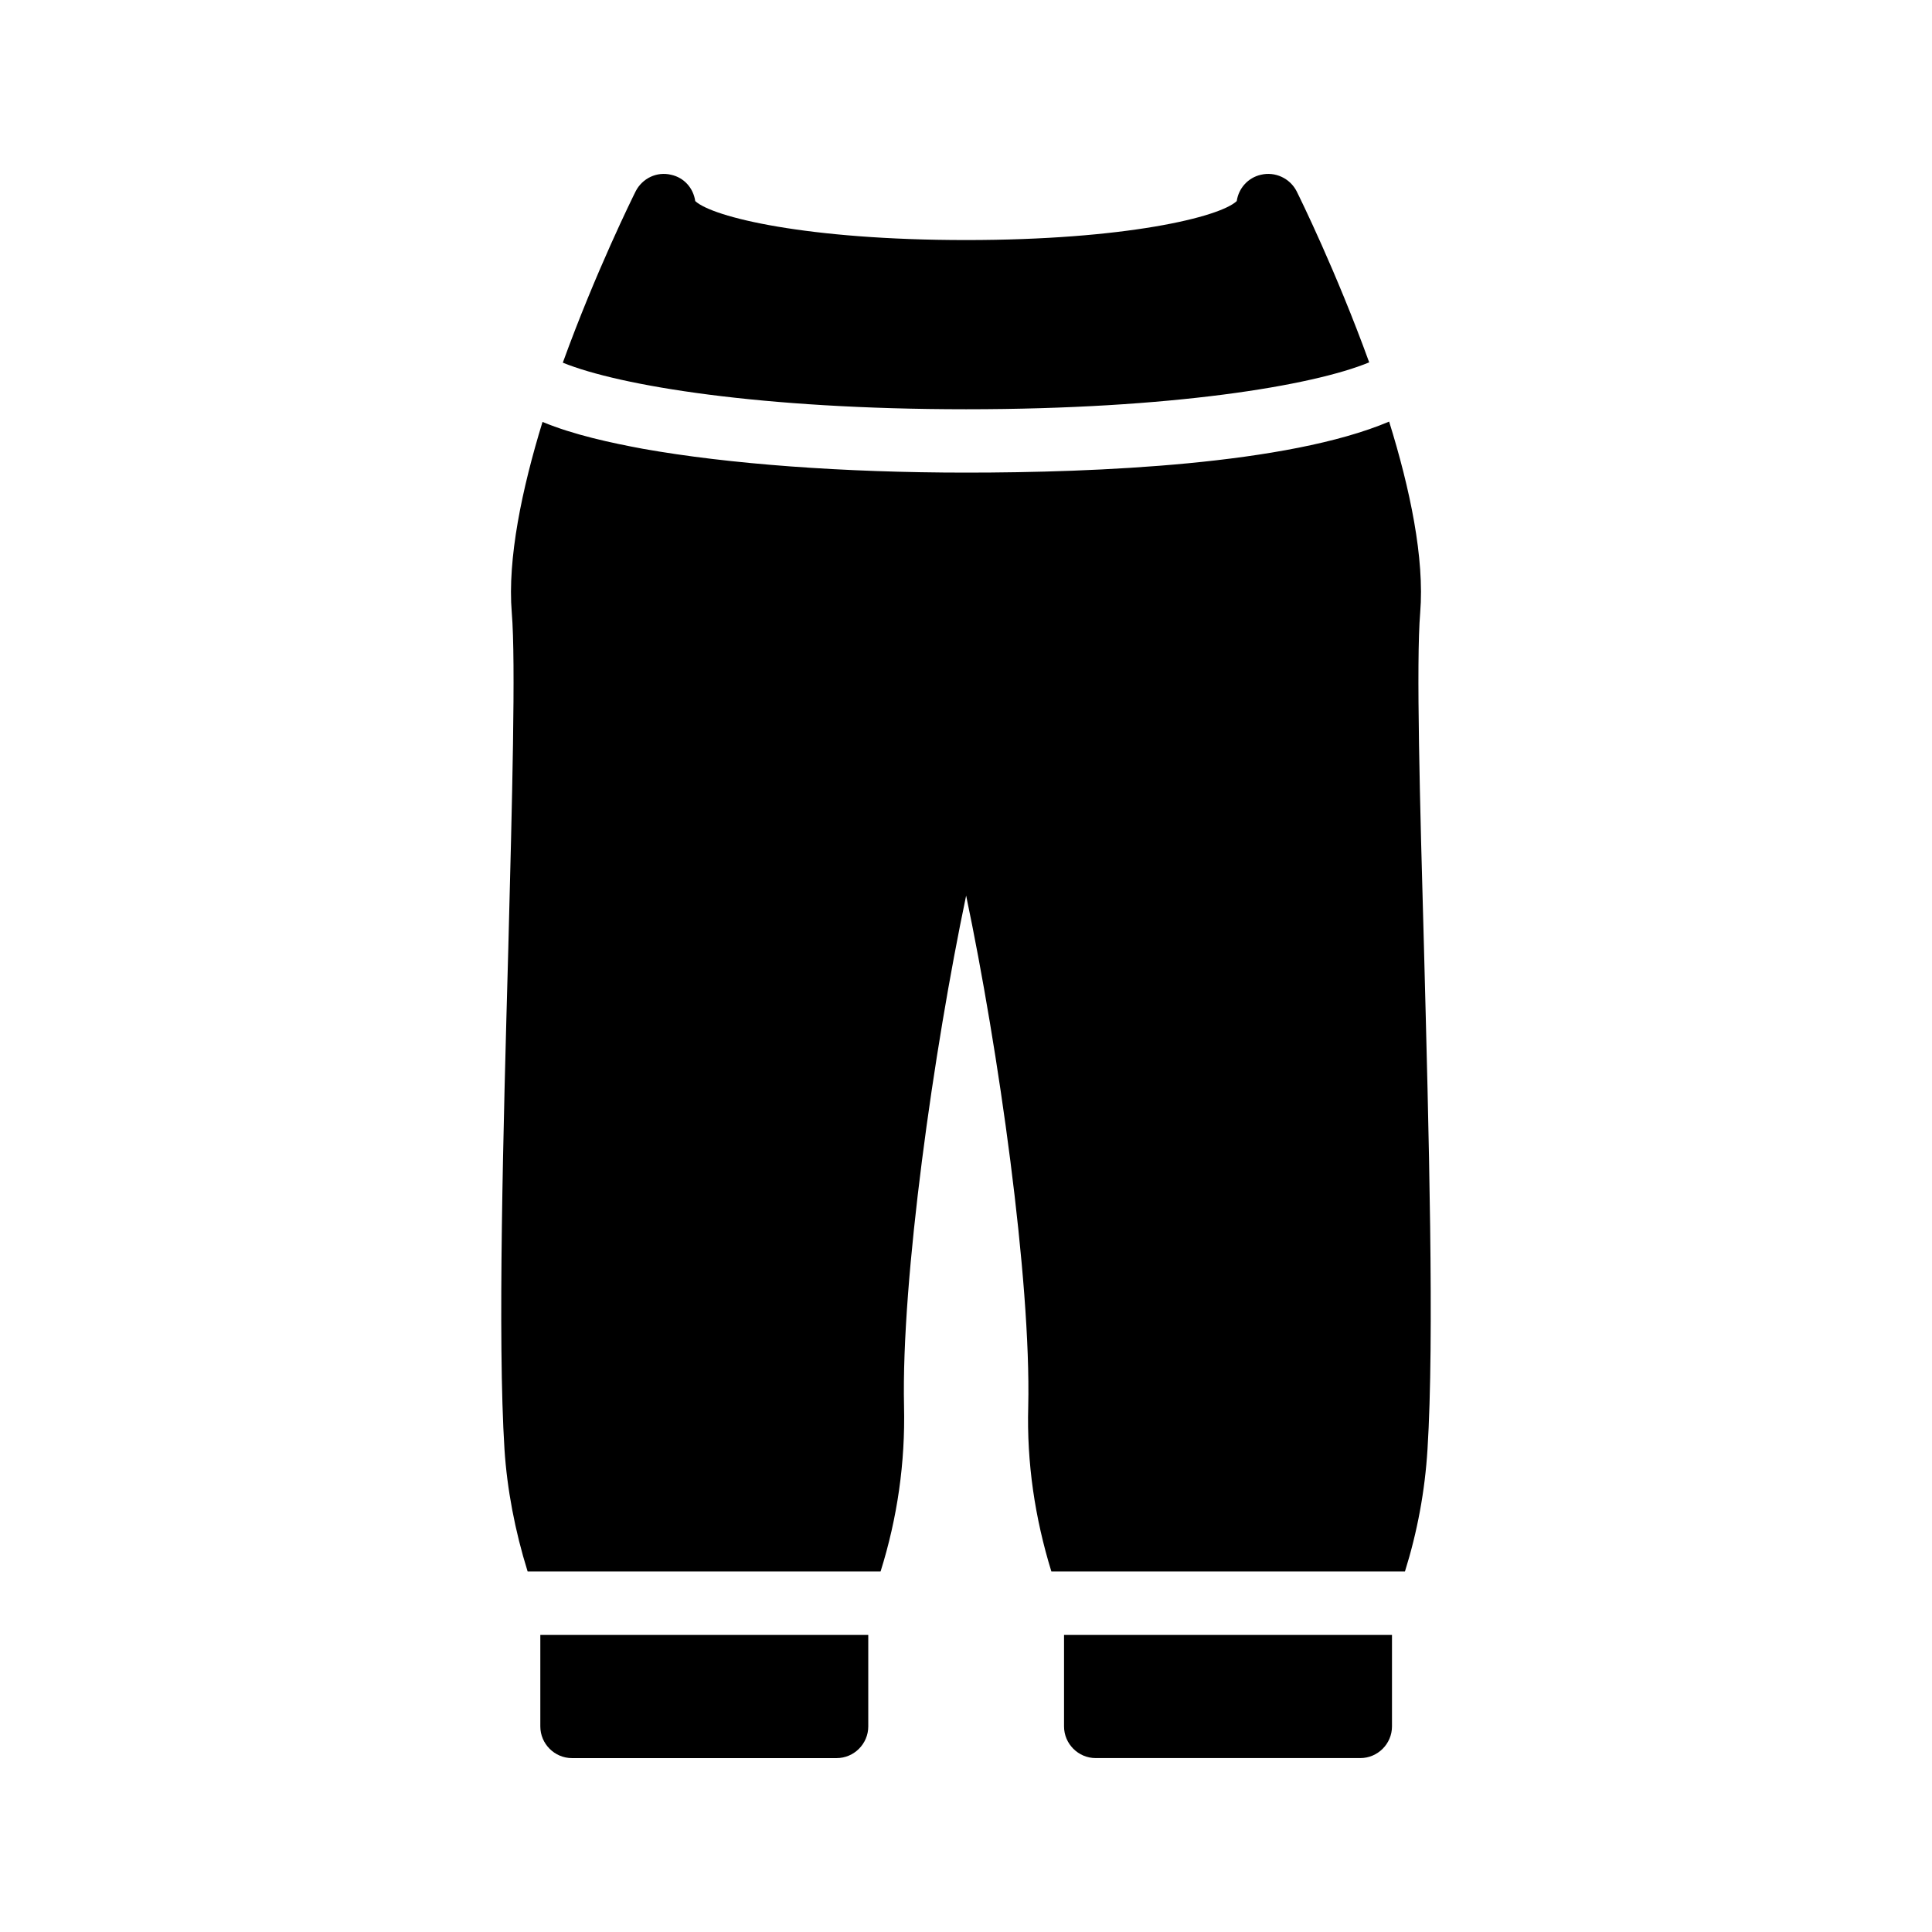
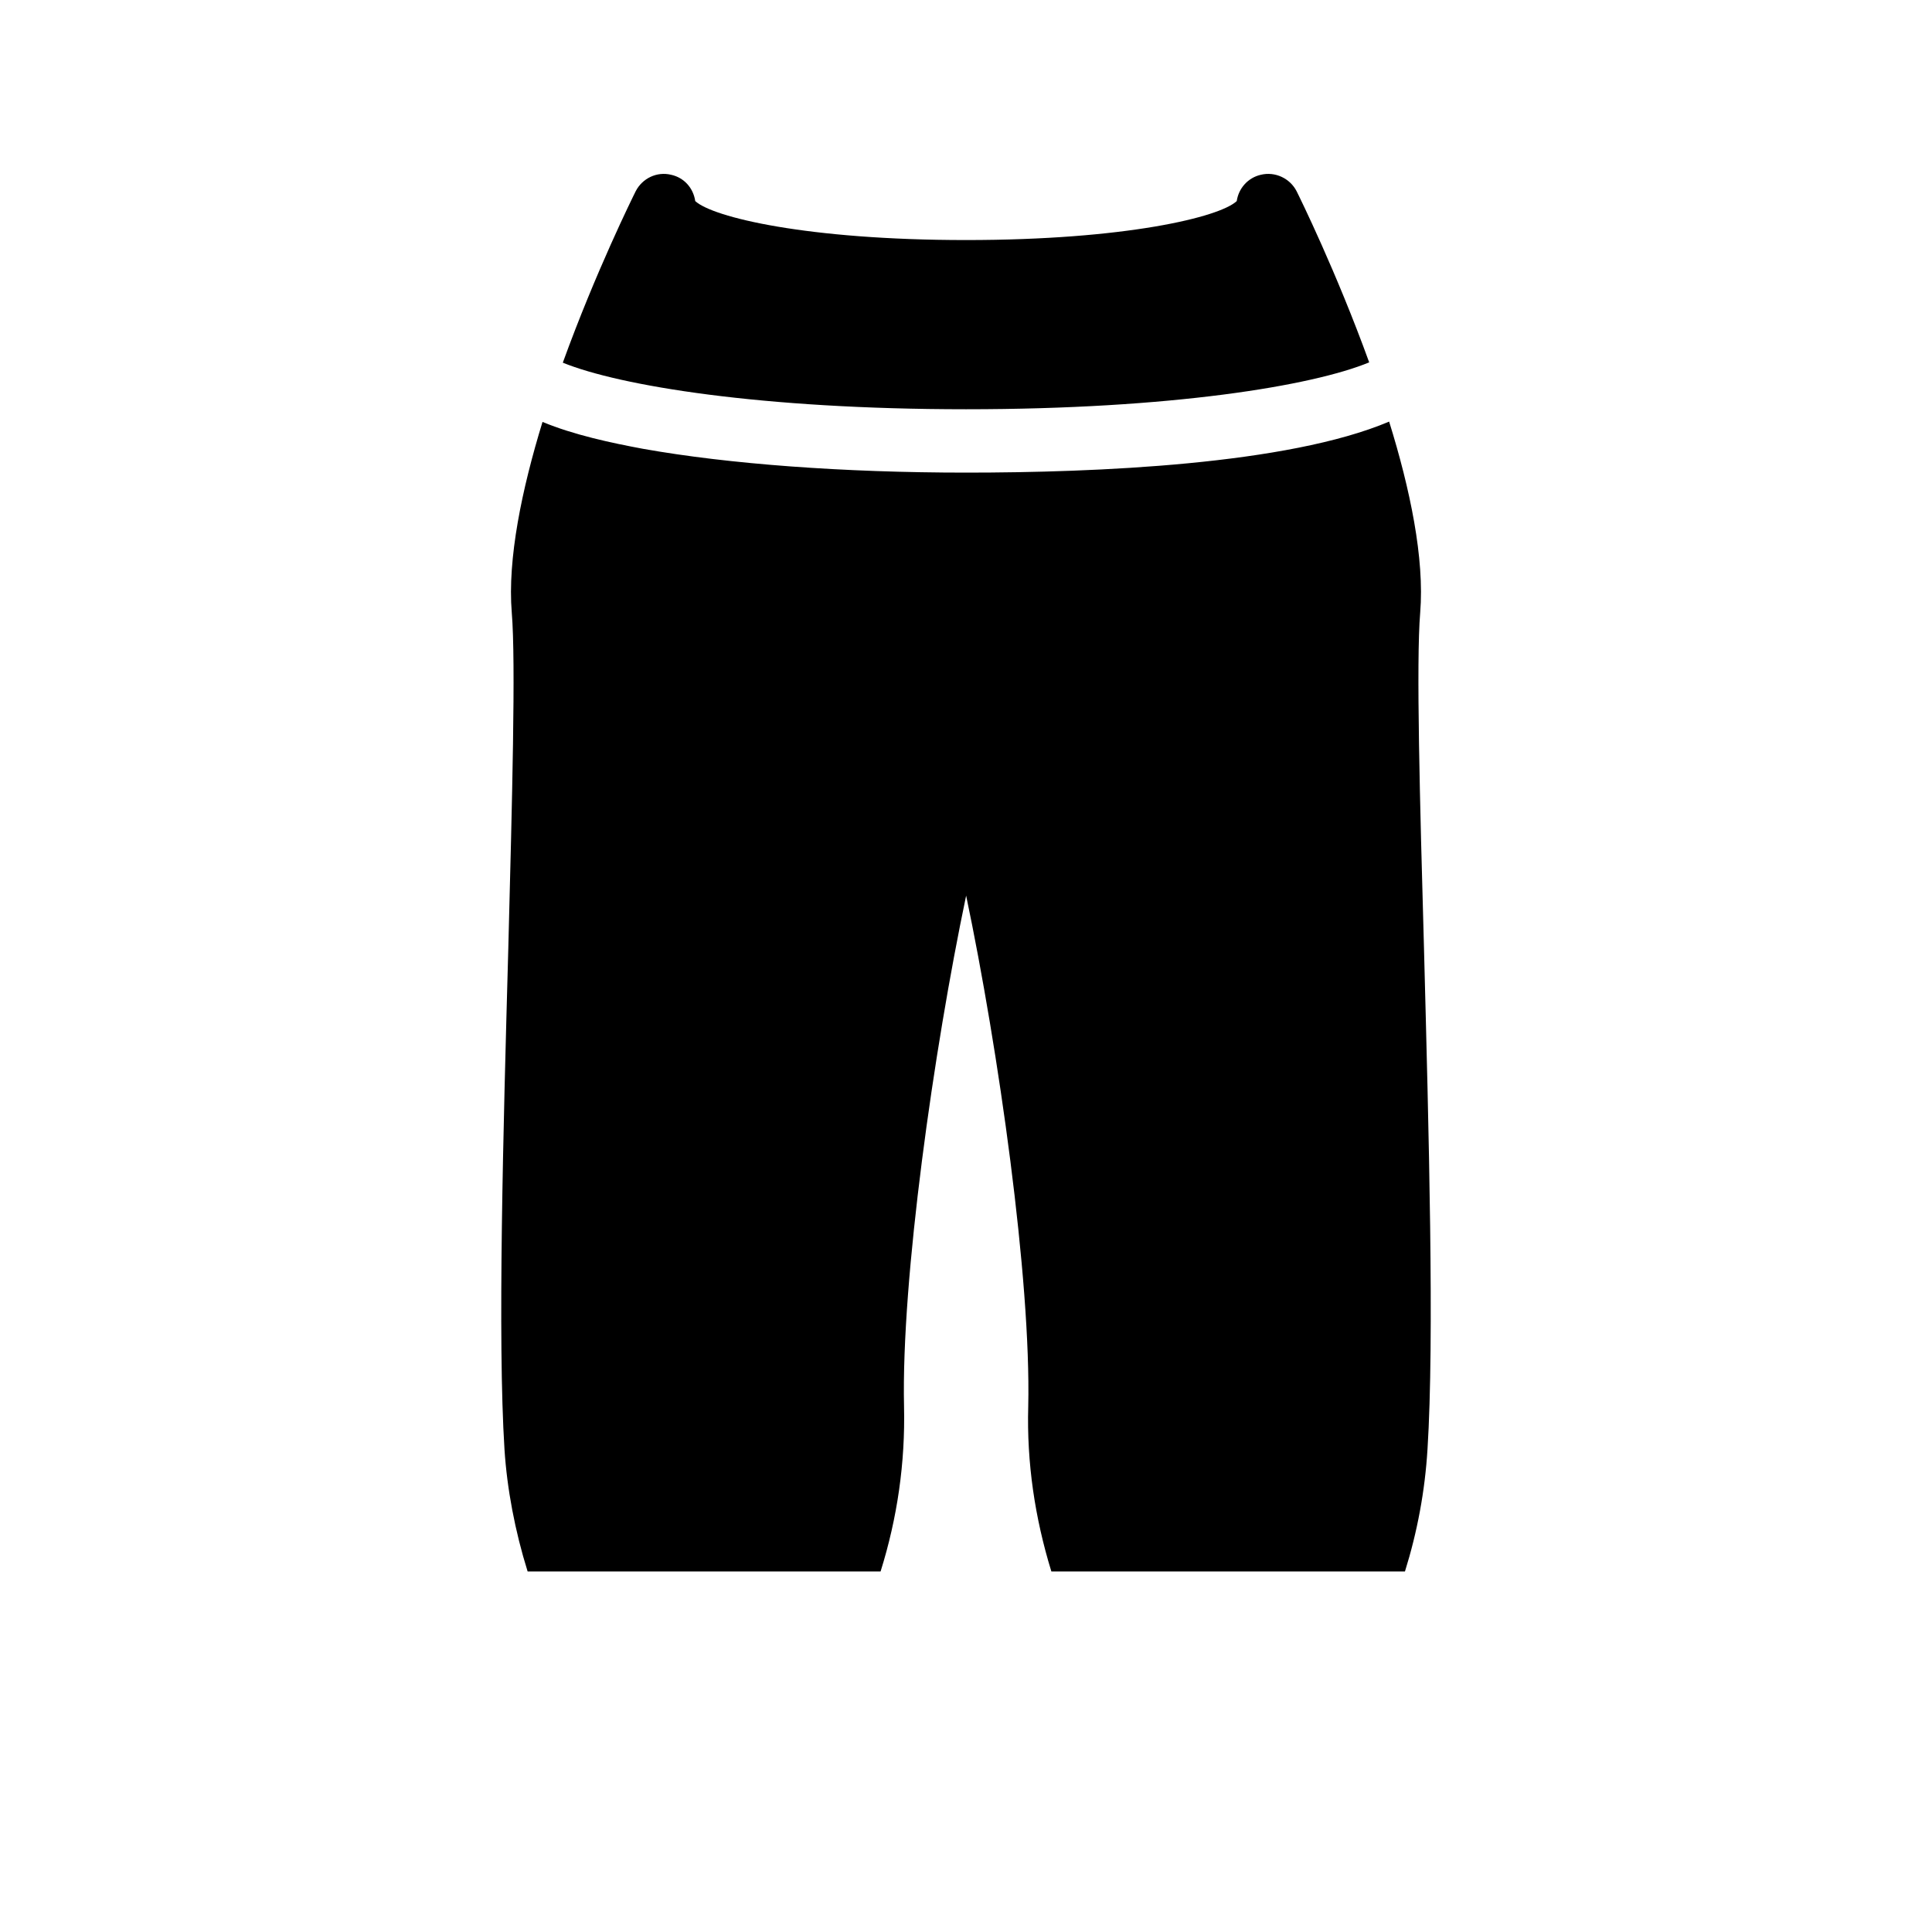
<svg xmlns="http://www.w3.org/2000/svg" fill="#000000" width="800px" height="800px" version="1.1" viewBox="144 144 512 512">
  <g>
-     <path d="m434.38 609.91h70.113c4.617 0 8.398-3.777 8.398-8.398v-24.238l-86.91 0.004v24.238c0 4.617 3.777 8.395 8.398 8.395z" />
-     <path d="m506.85 240.03c-8.734-24.098-18.473-43.832-19.23-45.344-1.762-3.441-5.711-5.289-9.488-4.367-3.359 0.758-5.879 3.527-6.383 6.969-4.535 4.281-29.641 10.328-71.711 10.328-42.152 0-67.176-6.047-71.793-10.328-0.504-3.441-2.938-6.215-6.383-6.969-3.773-0.922-7.637 0.926-9.398 4.367-0.754 1.512-10.578 21.328-19.312 45.426 15.031 6.129 52.562 12.344 106.89 12.344 54.242 0 91.777-6.211 106.81-12.426z" />
+     <path d="m506.85 240.03c-8.734-24.098-18.473-43.832-19.23-45.344-1.762-3.441-5.711-5.289-9.488-4.367-3.359 0.758-5.879 3.527-6.383 6.969-4.535 4.281-29.641 10.328-71.711 10.328-42.152 0-67.176-6.047-71.793-10.328-0.504-3.441-2.938-6.215-6.383-6.969-3.773-0.922-7.637 0.926-9.398 4.367-0.754 1.512-10.578 21.328-19.312 45.426 15.031 6.129 52.562 12.344 106.89 12.344 54.242 0 91.777-6.211 106.81-12.426" />
    <path d="m522.3 528.12c1.848-29.305 0.336-84.219-0.926-132.75-1.09-39.047-2.098-75.906-1.008-89.008 1.176-14.359-2.688-32.832-8.23-50.633-26.953 11.418-77.754 13.52-112.1 13.52-32.496 0-62.891-2.266-85.562-6.297-8.566-1.594-18.391-3.695-26.703-7.137-5.457 17.801-9.32 36.273-8.145 50.551 1.09 13.098 0.086 49.961-0.922 89.008-1.344 48.535-2.856 103.45-1.008 132.75 0.672 10.41 2.769 21.578 6.129 32.328h93.539c4.449-14.191 6.551-28.801 6.215-43.746-0.758-33.672 7.894-94.547 16.457-135.36 8.566 40.809 17.215 101.69 16.457 135.36-0.418 14.945 1.762 29.559 6.129 43.746h93.707c3.281-10.5 5.297-21.332 5.969-32.332z" />
-     <path d="m287.19 577.28v24.238c0 4.617 3.777 8.398 8.398 8.398h70.113c4.617 0 8.398-3.777 8.398-8.398v-24.238z" />
  </g>
</svg>